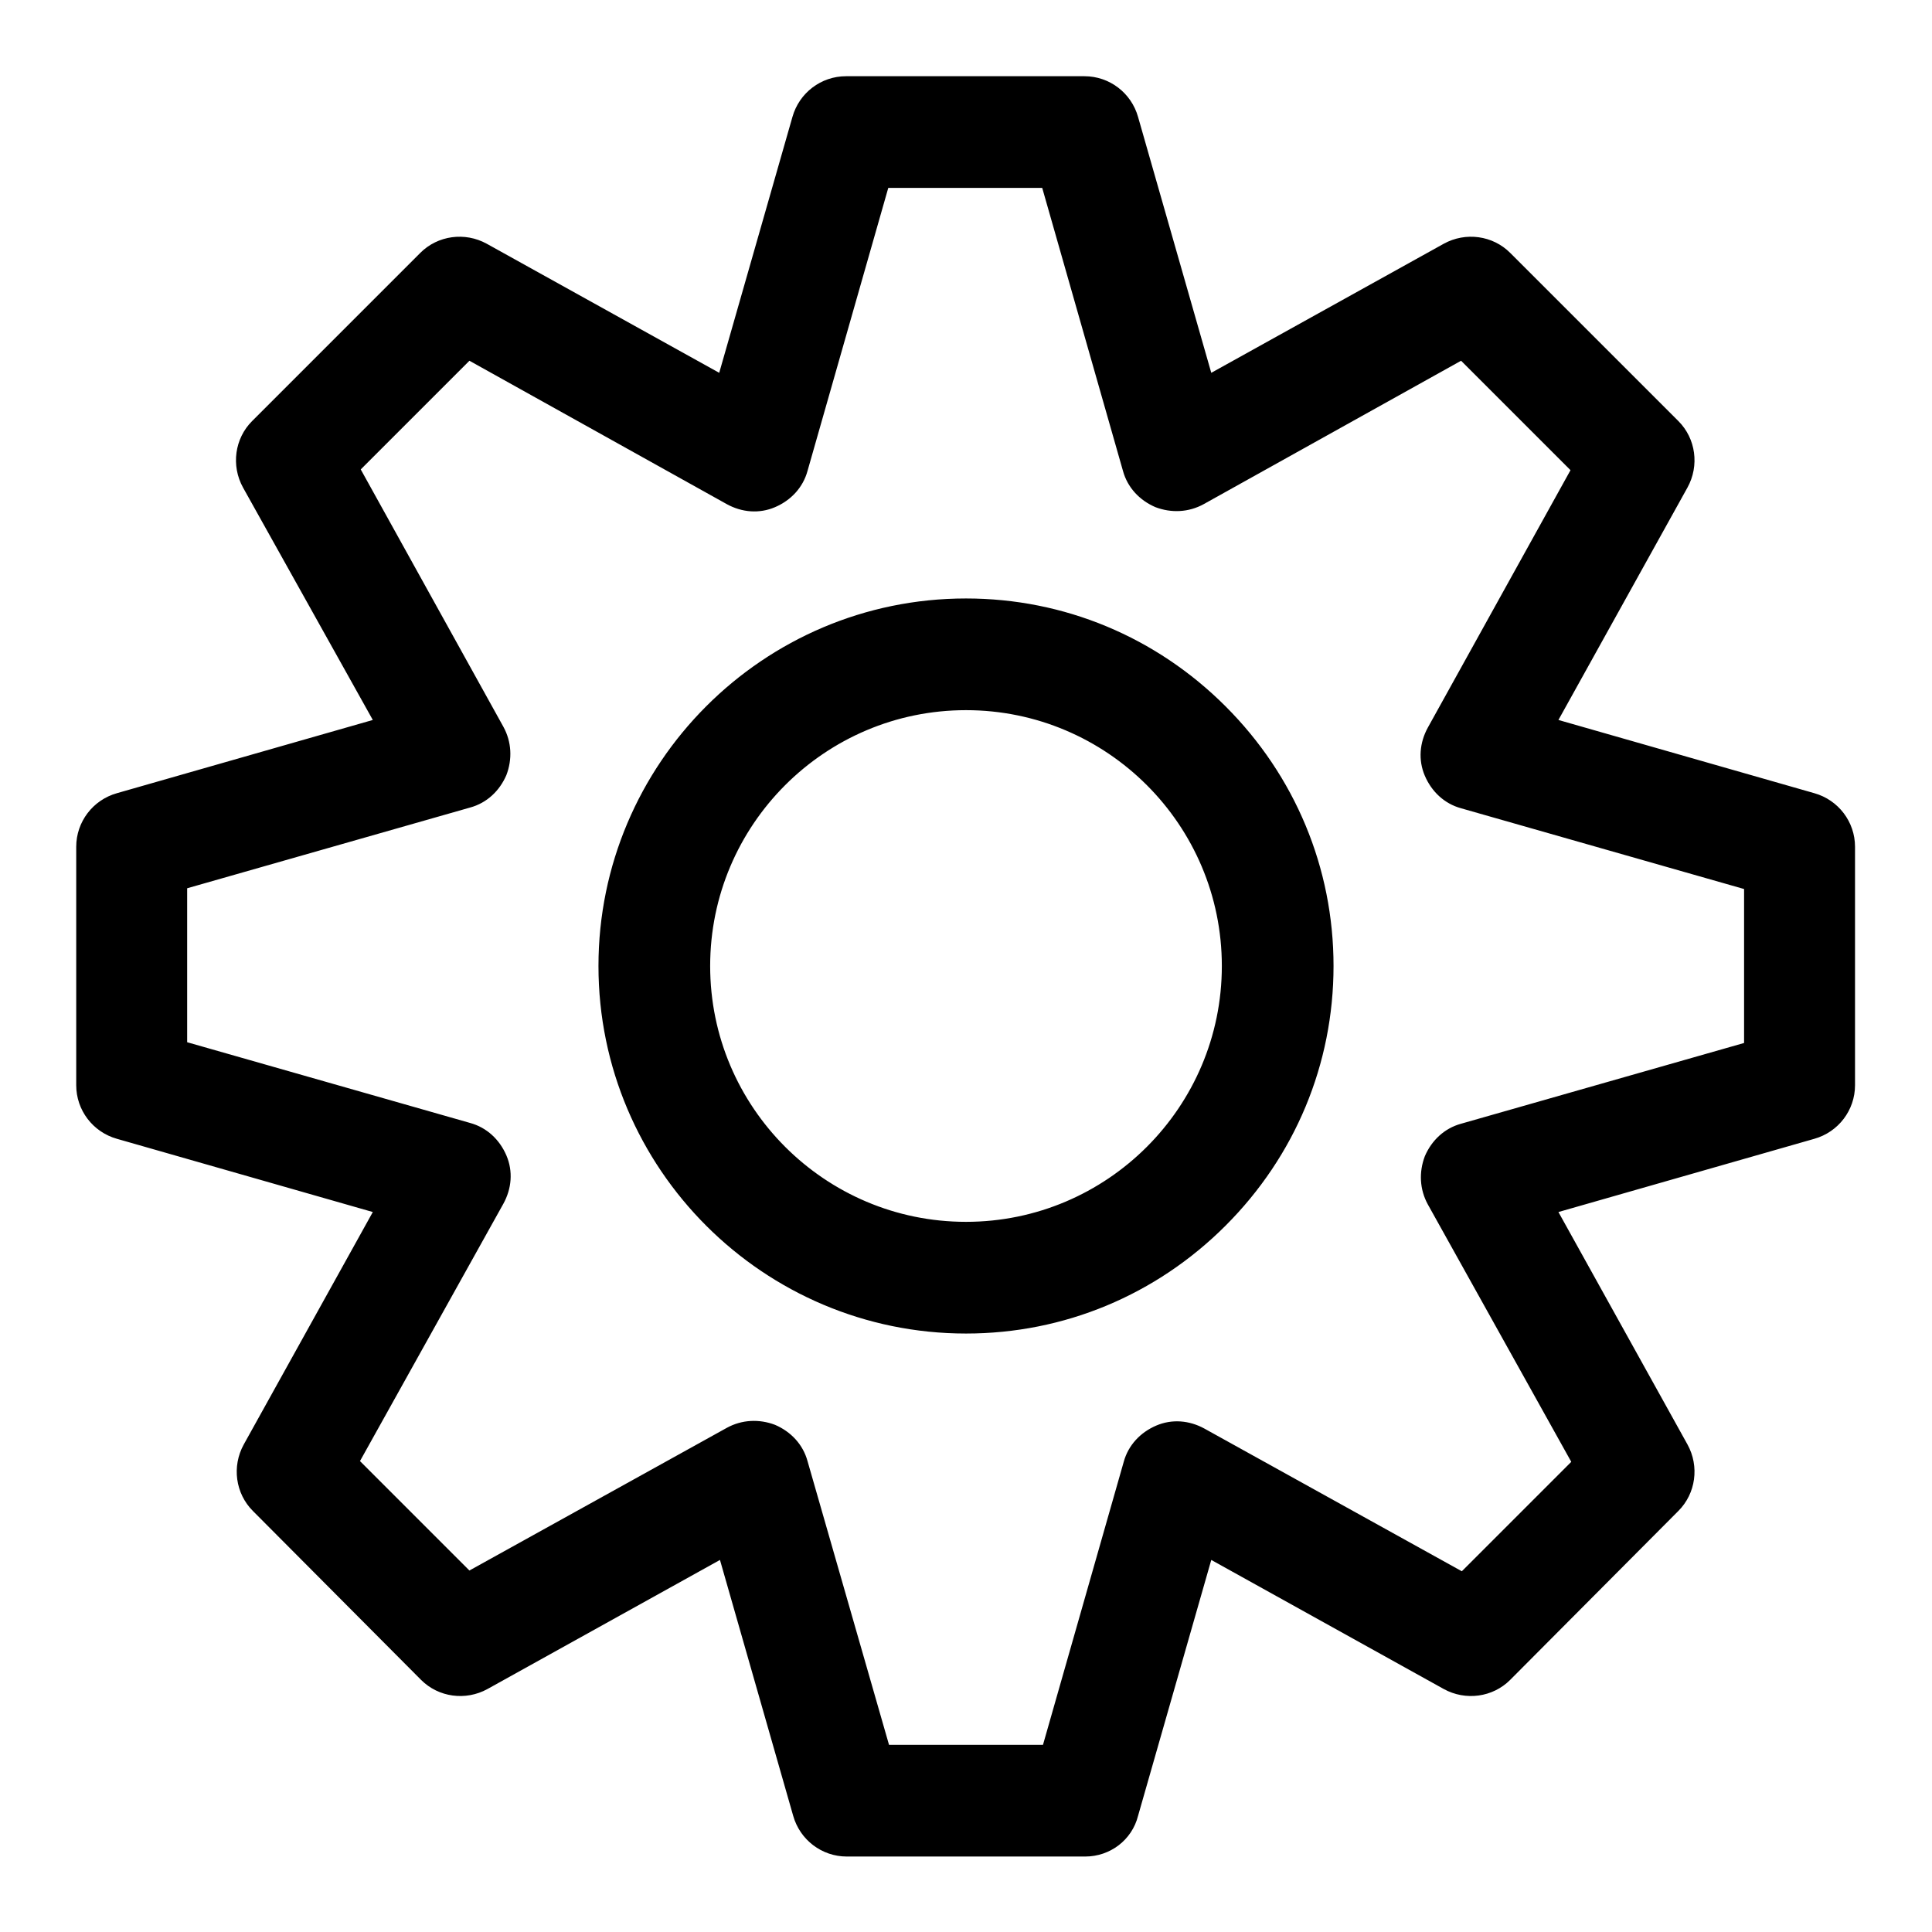
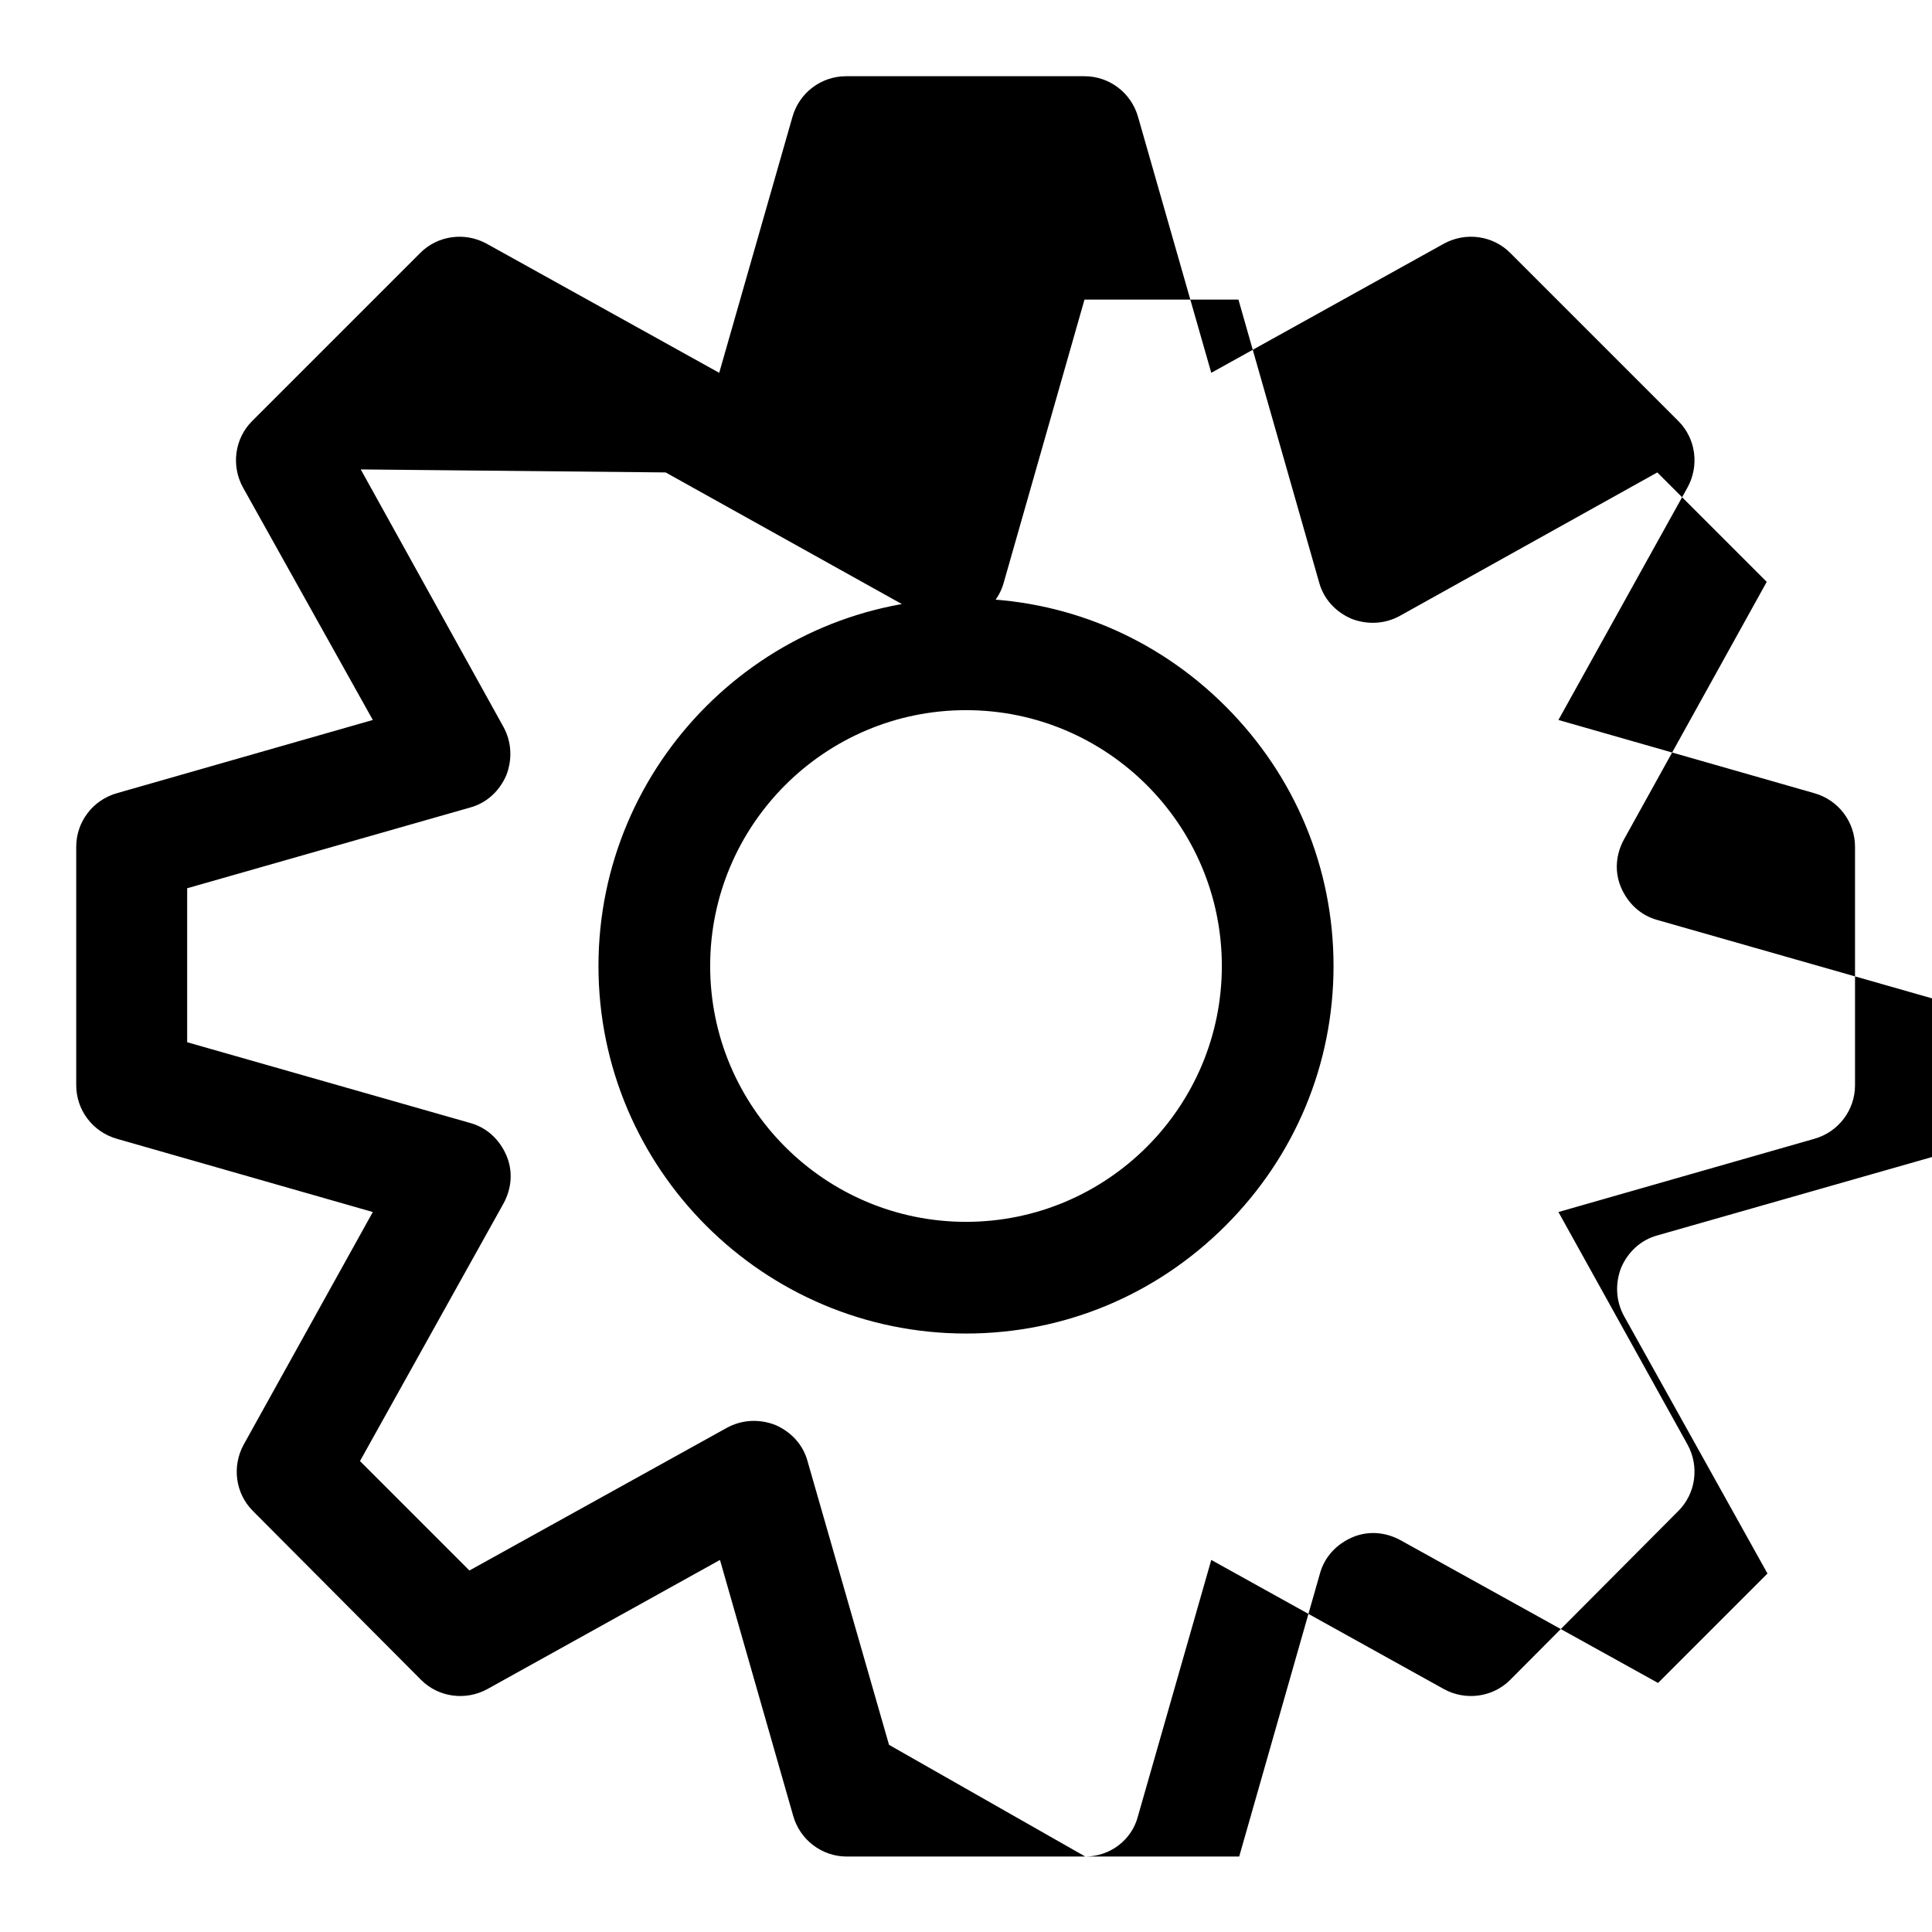
<svg xmlns="http://www.w3.org/2000/svg" version="1.1" x="0px" y="0px" viewBox="0 0 256 256" enable-background="new 0 0 256 256" xml:space="preserve">
  <g>
-     <path fill="#000000" d="M143.8,246h-31.6c-3.3,0-6.2-2.2-7.1-5.4l-9.7-33.9l-30.8,17.1c-2.9,1.6-6.5,1.1-8.8-1.2l-22.3-22.4 c-2.3-2.3-2.8-5.9-1.2-8.8l17.1-30.8l-33.9-9.7c-3.2-0.9-5.4-3.8-5.4-7.1v-31.6c0-3.3,2.2-6.2,5.4-7.1l33.9-9.7L32.2,64.6 c-1.6-2.9-1.1-6.5,1.2-8.8l22.3-22.3c2.3-2.3,5.9-2.8,8.8-1.2l30.8,17.1l9.7-33.9c0.9-3.2,3.8-5.4,7.1-5.4h31.6 c3.3,0,6.2,2.2,7.1,5.4l9.7,33.9l30.8-17.1c2.9-1.6,6.5-1.1,8.8,1.2l22.3,22.3c2.3,2.3,2.8,5.9,1.2,8.8l-17.1,30.8l33.9,9.7 c3.2,0.9,5.4,3.8,5.4,7.1v31.6c0,3.3-2.2,6.2-5.4,7.1l-33.9,9.7l17.1,30.8c1.6,2.9,1.1,6.5-1.2,8.8l-22.3,22.4 c-2.3,2.3-5.9,2.8-8.8,1.2l-30.8-17.1l-9.7,33.9C150,243.8,147.1,246,143.8,246z M117.8,231.2h20.4l10.7-37.5 c0.6-2.2,2.2-3.9,4.3-4.8c2.1-0.9,4.4-0.7,6.4,0.4l34.1,18.9l14.5-14.5l-19-34.1c-1.1-2-1.2-4.3-0.4-6.4c0.9-2.1,2.6-3.7,4.8-4.3 l37.5-10.7v-20.4l-37.5-10.7c-2.2-0.6-3.9-2.2-4.8-4.3s-0.7-4.4,0.4-6.4l18.9-34.1l-14.5-14.5l-34.1,19c-2,1.1-4.3,1.2-6.4,0.4 c-2.1-0.9-3.7-2.6-4.3-4.8l-10.7-37.5h-20.4l-10.7,37.5c-0.6,2.2-2.2,3.9-4.3,4.8c-2.1,0.9-4.4,0.7-6.4-0.4l-34.1-19L47.8,62.2 l18.9,34.1c1.1,2,1.2,4.3,0.4,6.4c-0.9,2.1-2.6,3.7-4.8,4.3l-37.5,10.7v20.4l37.5,10.7c2.2,0.6,3.9,2.2,4.8,4.3 c0.9,2.1,0.7,4.4-0.4,6.4l-19,34.1l14.5,14.5l34.1-18.9c2-1.1,4.3-1.2,6.4-0.4c2.1,0.9,3.7,2.6,4.3,4.8L117.8,231.2z M128,176.7 c-26.8,0-48.7-21.8-48.7-48.7c0-26.8,21.8-48.7,48.7-48.7c13,0,25.2,5.1,34.4,14.3c9.2,9.2,14.3,21.4,14.3,34.4 c0,13-5.1,25.2-14.3,34.4C153.2,171.6,141,176.7,128,176.7z M128,94.1c-18.7,0-33.9,15.2-33.9,33.9c0,18.7,15.2,33.9,33.9,33.9 c18.7,0,33.9-15.2,33.9-33.9C161.9,109.3,146.7,94.1,128,94.1z" />
+     <path fill="#000000" d="M143.8,246h-31.6c-3.3,0-6.2-2.2-7.1-5.4l-9.7-33.9l-30.8,17.1c-2.9,1.6-6.5,1.1-8.8-1.2l-22.3-22.4 c-2.3-2.3-2.8-5.9-1.2-8.8l17.1-30.8l-33.9-9.7c-3.2-0.9-5.4-3.8-5.4-7.1v-31.6c0-3.3,2.2-6.2,5.4-7.1l33.9-9.7L32.2,64.6 c-1.6-2.9-1.1-6.5,1.2-8.8l22.3-22.3c2.3-2.3,5.9-2.8,8.8-1.2l30.8,17.1l9.7-33.9c0.9-3.2,3.8-5.4,7.1-5.4h31.6 c3.3,0,6.2,2.2,7.1,5.4l9.7,33.9l30.8-17.1c2.9-1.6,6.5-1.1,8.8,1.2l22.3,22.3c2.3,2.3,2.8,5.9,1.2,8.8l-17.1,30.8l33.9,9.7 c3.2,0.9,5.4,3.8,5.4,7.1v31.6c0,3.3-2.2,6.2-5.4,7.1l-33.9,9.7l17.1,30.8c1.6,2.9,1.1,6.5-1.2,8.8l-22.3,22.4 c-2.3,2.3-5.9,2.8-8.8,1.2l-30.8-17.1l-9.7,33.9C150,243.8,147.1,246,143.8,246z h20.4l10.7-37.5 c0.6-2.2,2.2-3.9,4.3-4.8c2.1-0.9,4.4-0.7,6.4,0.4l34.1,18.9l14.5-14.5l-19-34.1c-1.1-2-1.2-4.3-0.4-6.4c0.9-2.1,2.6-3.7,4.8-4.3 l37.5-10.7v-20.4l-37.5-10.7c-2.2-0.6-3.9-2.2-4.8-4.3s-0.7-4.4,0.4-6.4l18.9-34.1l-14.5-14.5l-34.1,19c-2,1.1-4.3,1.2-6.4,0.4 c-2.1-0.9-3.7-2.6-4.3-4.8l-10.7-37.5h-20.4l-10.7,37.5c-0.6,2.2-2.2,3.9-4.3,4.8c-2.1,0.9-4.4,0.7-6.4-0.4l-34.1-19L47.8,62.2 l18.9,34.1c1.1,2,1.2,4.3,0.4,6.4c-0.9,2.1-2.6,3.7-4.8,4.3l-37.5,10.7v20.4l37.5,10.7c2.2,0.6,3.9,2.2,4.8,4.3 c0.9,2.1,0.7,4.4-0.4,6.4l-19,34.1l14.5,14.5l34.1-18.9c2-1.1,4.3-1.2,6.4-0.4c2.1,0.9,3.7,2.6,4.3,4.8L117.8,231.2z M128,176.7 c-26.8,0-48.7-21.8-48.7-48.7c0-26.8,21.8-48.7,48.7-48.7c13,0,25.2,5.1,34.4,14.3c9.2,9.2,14.3,21.4,14.3,34.4 c0,13-5.1,25.2-14.3,34.4C153.2,171.6,141,176.7,128,176.7z M128,94.1c-18.7,0-33.9,15.2-33.9,33.9c0,18.7,15.2,33.9,33.9,33.9 c18.7,0,33.9-15.2,33.9-33.9C161.9,109.3,146.7,94.1,128,94.1z" />
  </g>
</svg>